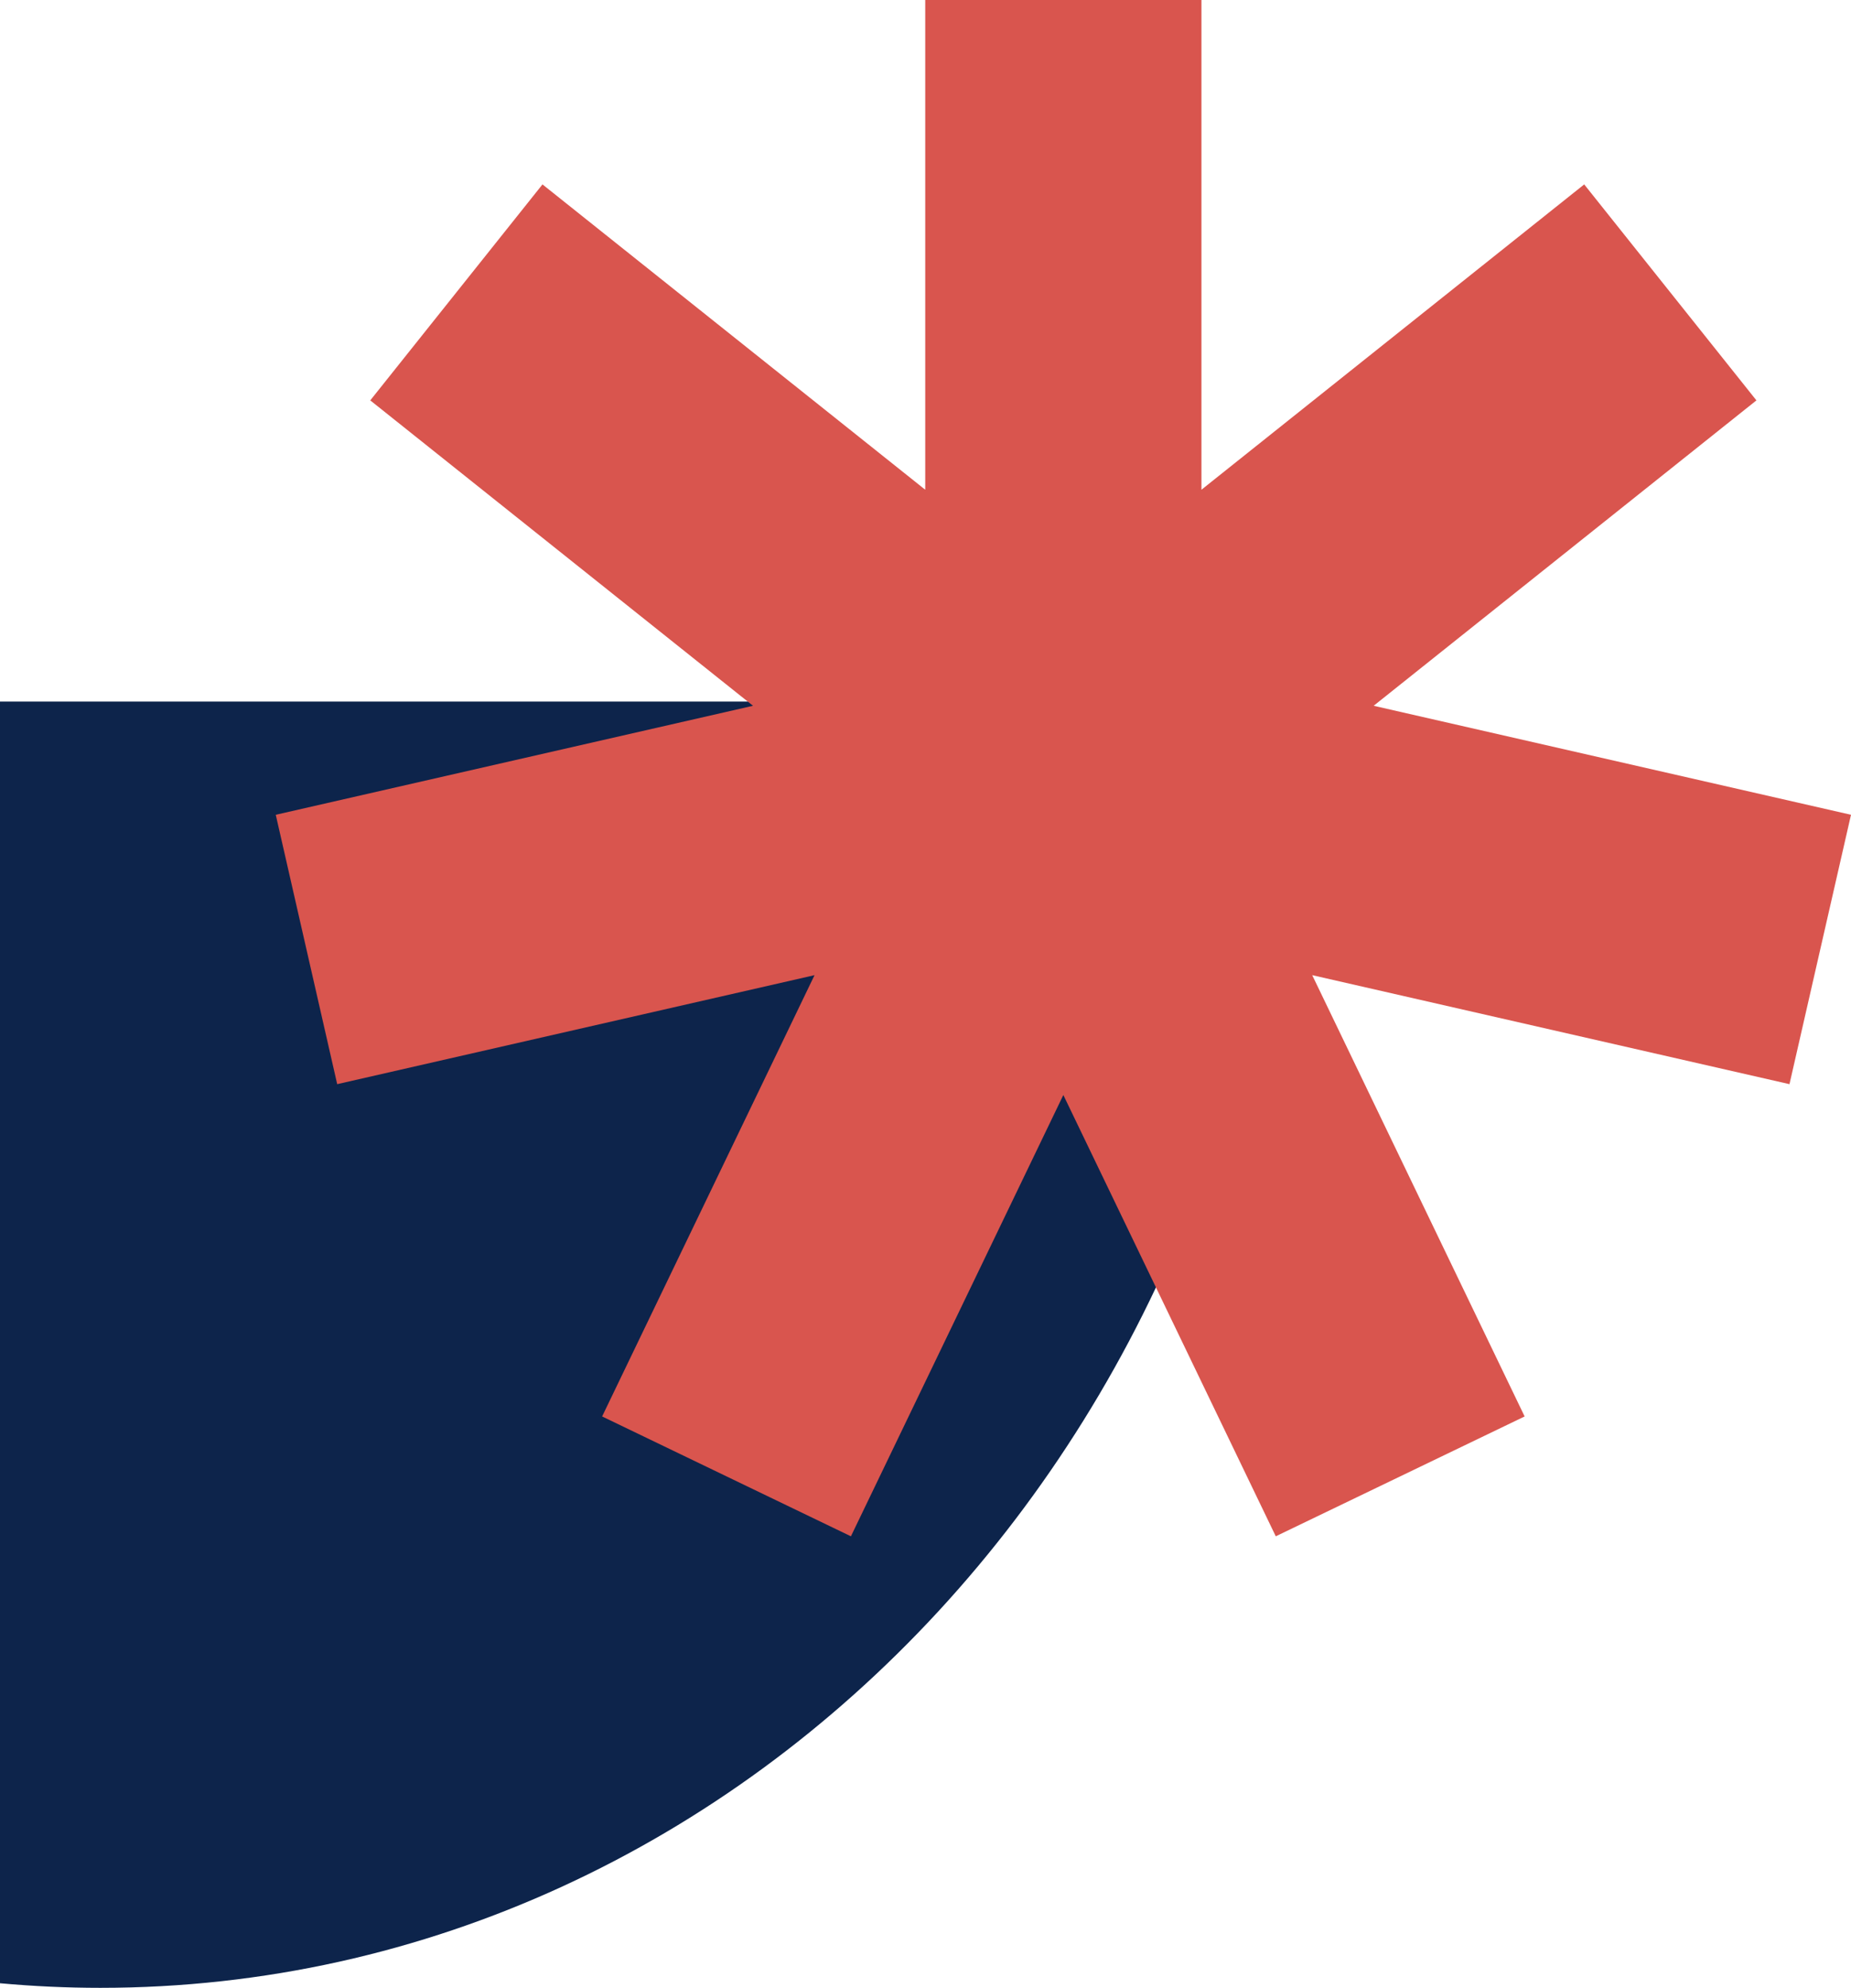
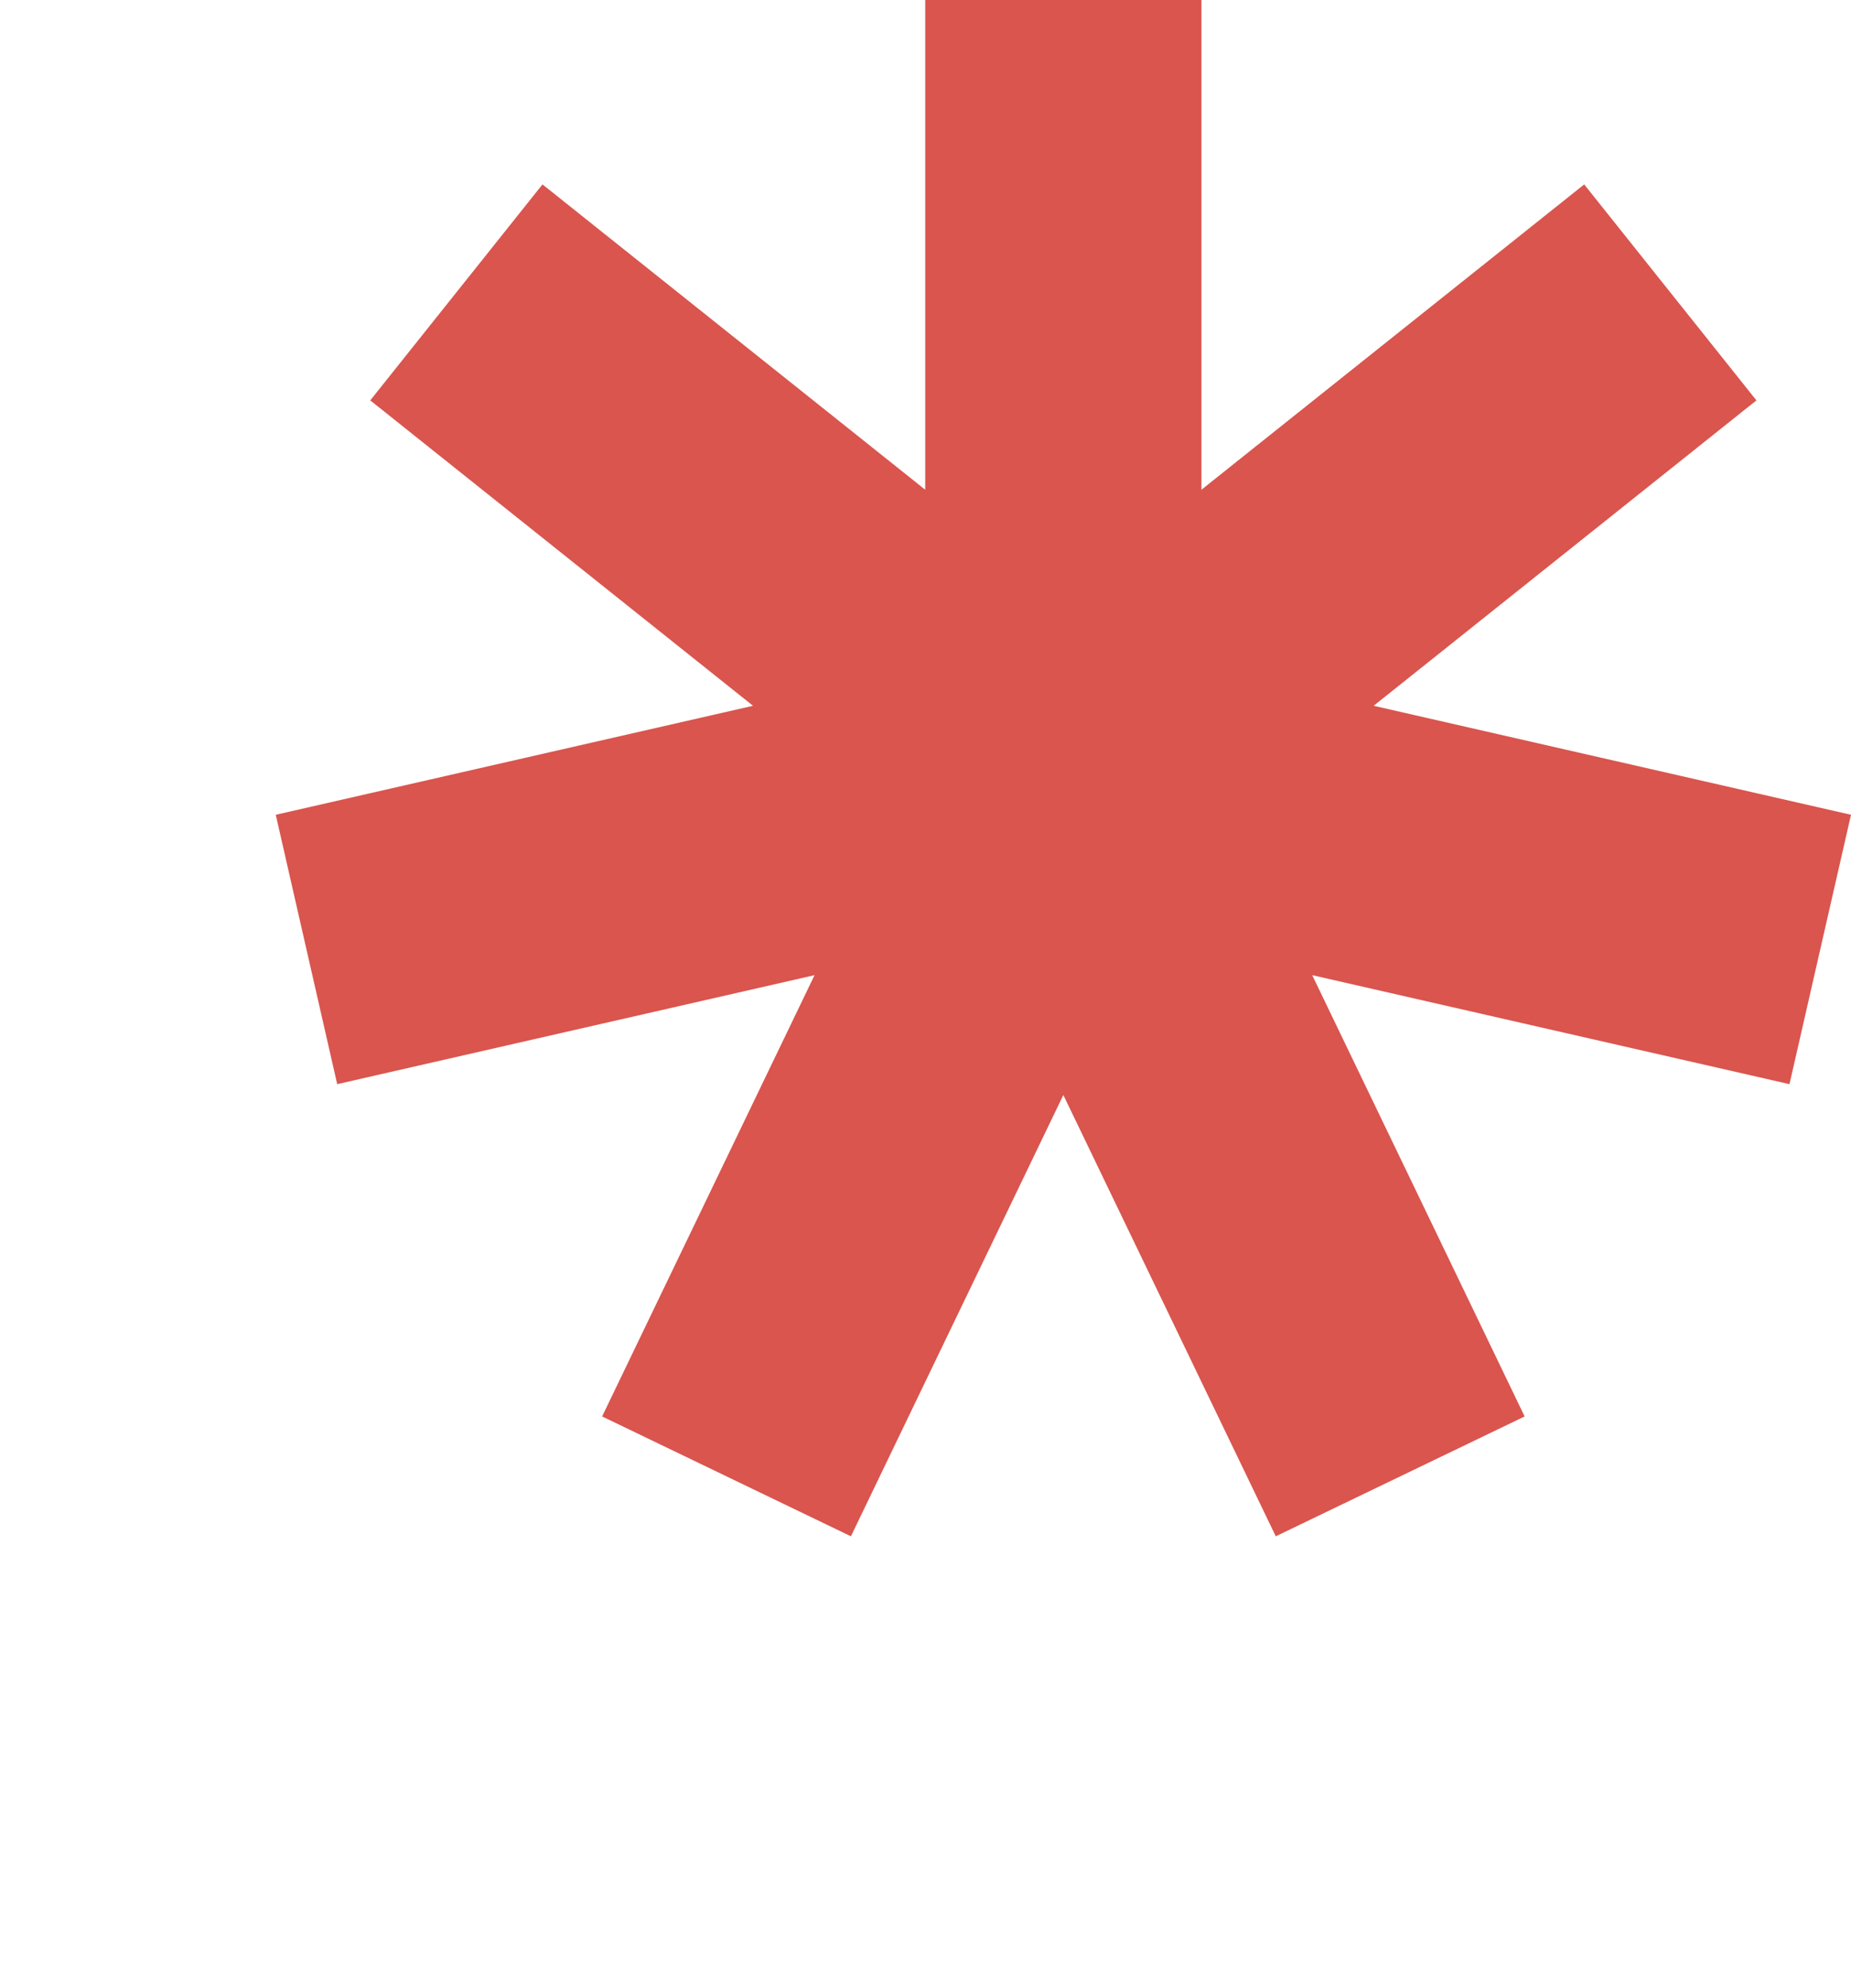
<svg xmlns="http://www.w3.org/2000/svg" id="Layer_1" data-name="Layer 1" viewBox="0 0 245.81 263.88">
  <defs>
    <style>
      .cls-1 {
        fill: #d9554e;
      }

      .cls-1, .cls-2 {
        stroke-width: 0px;
      }

      .cls-2 {
        fill: #0d244b;
      }
    </style>
  </defs>
-   <path class="cls-2" d="M13.33,263.88c86.94,0,157.42-76.45,157.42-170.75H0v170.14c4.39.4,8.84.61,13.33.61Z" />
  <polygon class="cls-1" points="245.81 108.16 182.42 93.69 233.25 53.15 210.38 24.48 159.55 65.01 159.55 0 122.87 0 122.87 65.01 72.04 24.48 49.17 53.15 100 93.69 36.62 108.16 44.78 143.92 108.17 129.45 79.96 188.03 113 203.94 141.21 145.36 169.42 203.94 202.47 188.03 174.26 129.45 237.64 143.92 245.81 108.16" />
</svg>